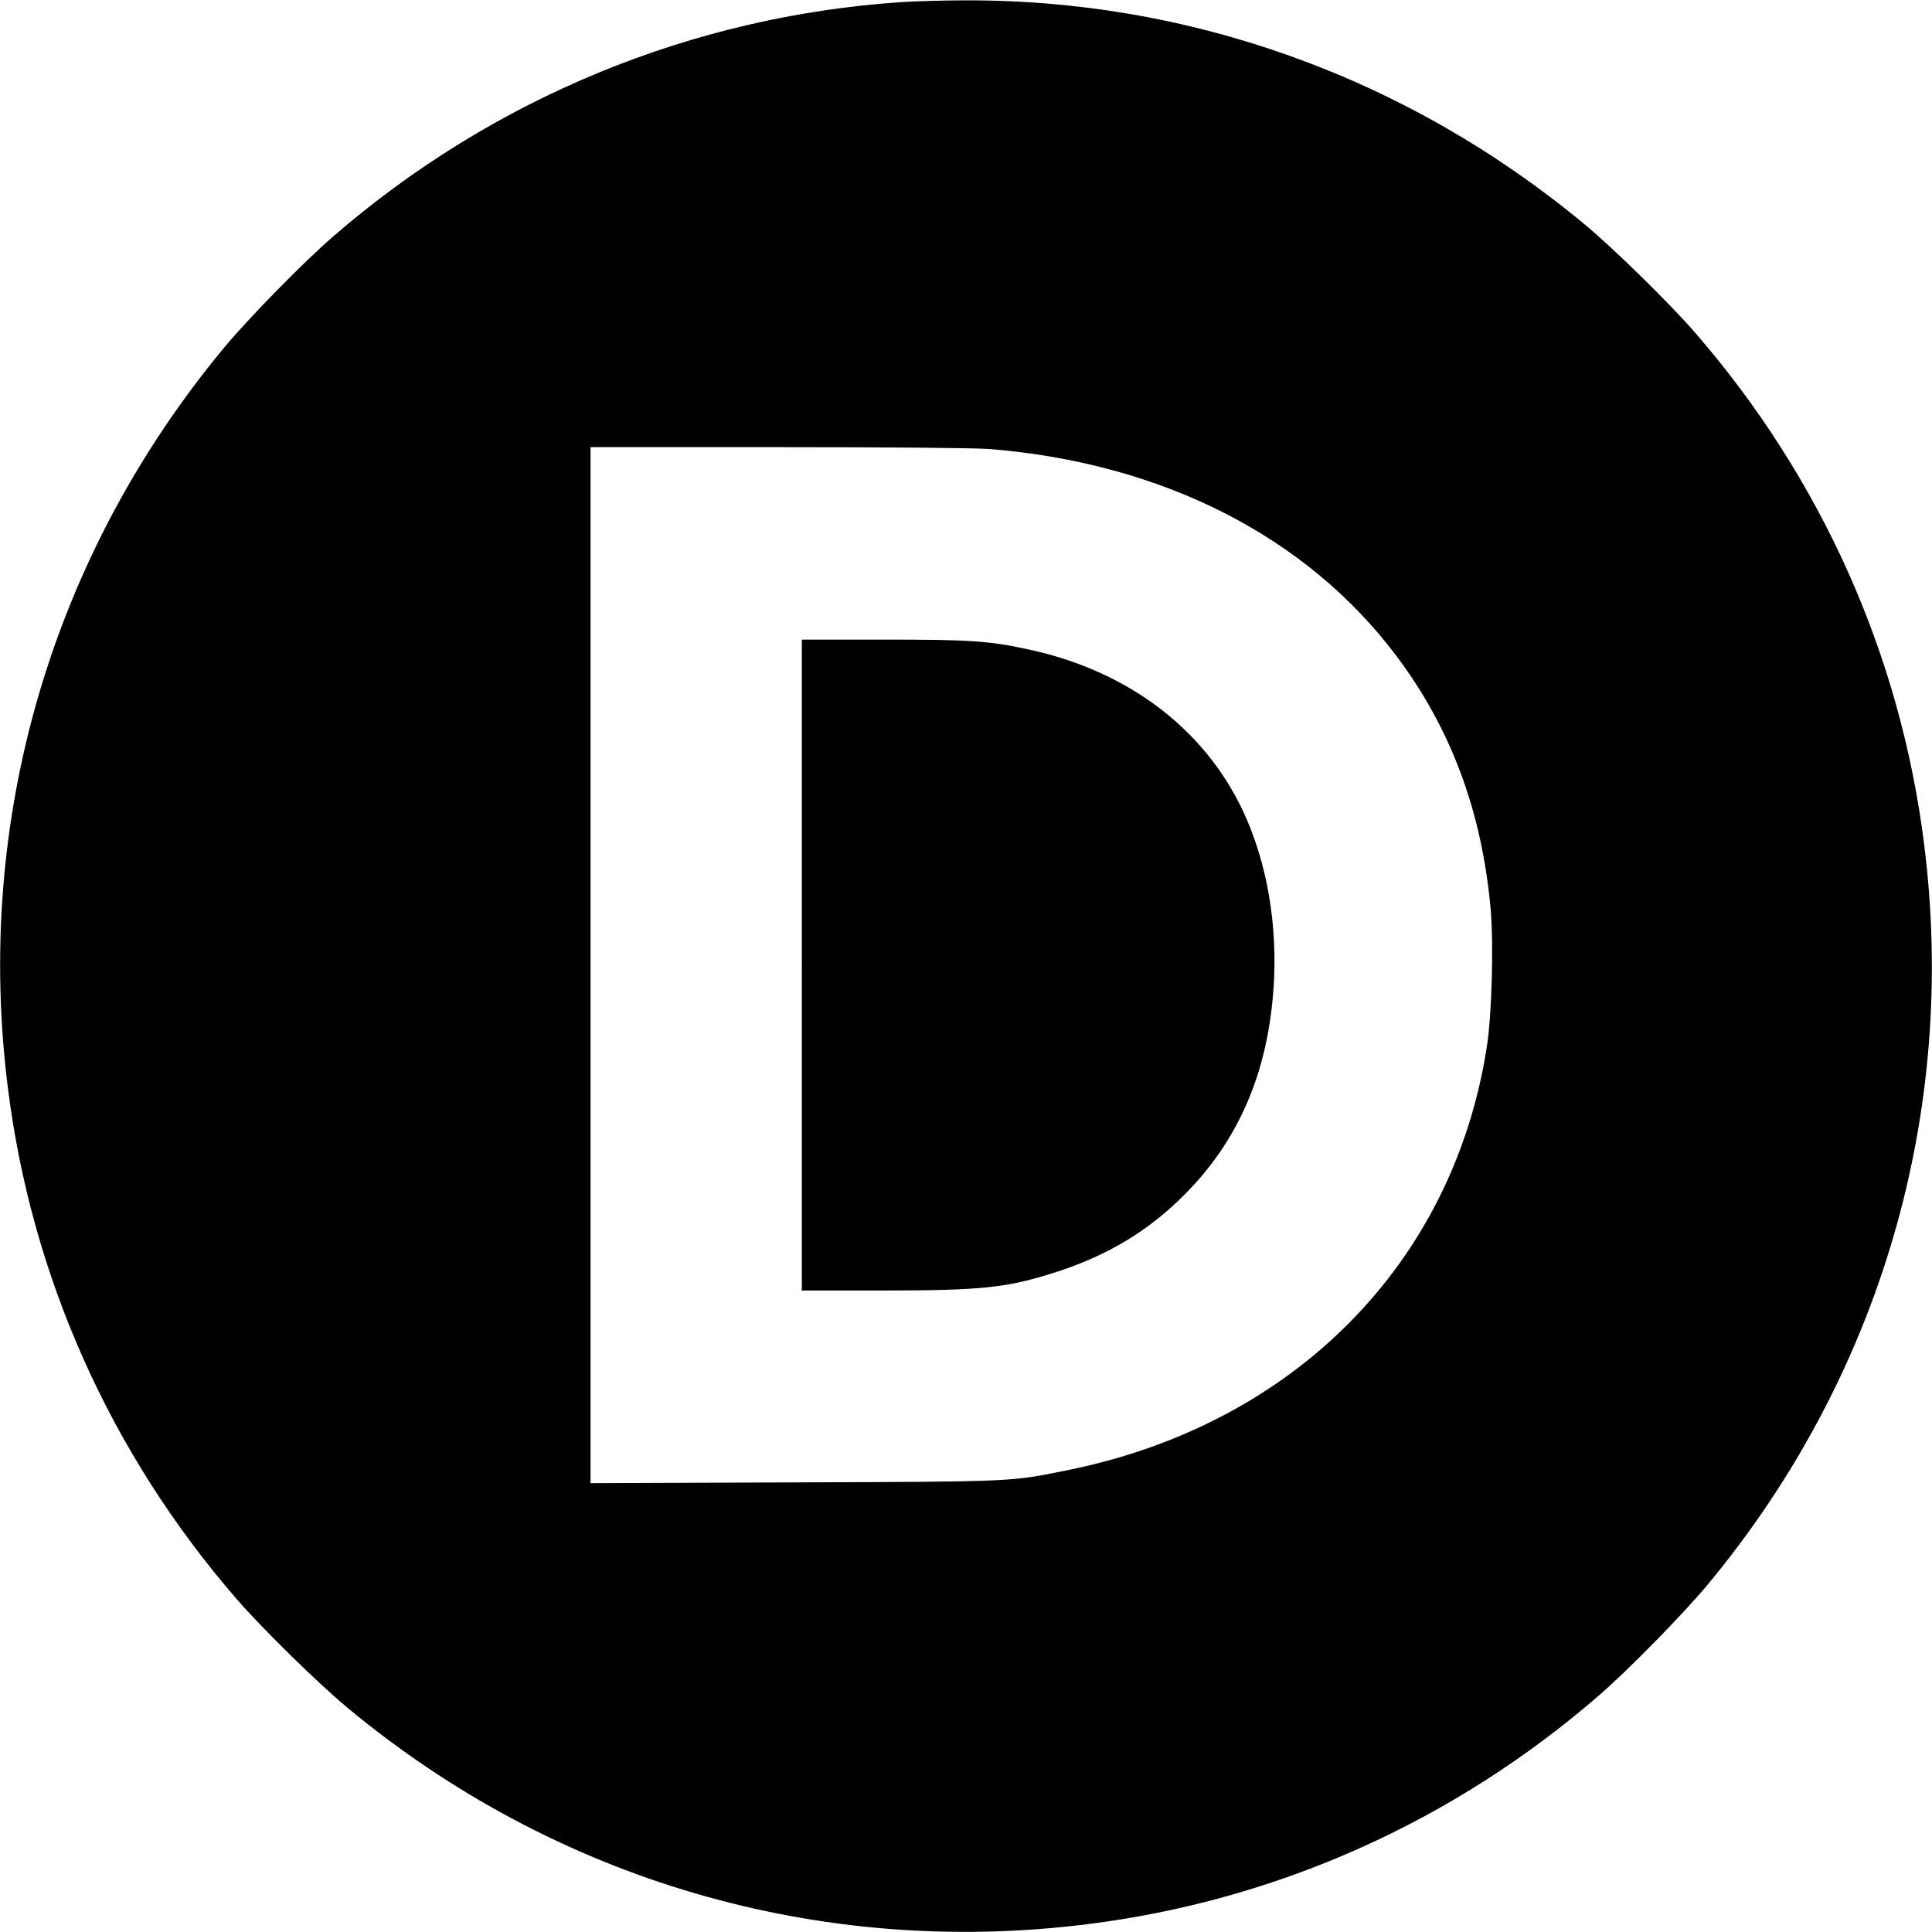
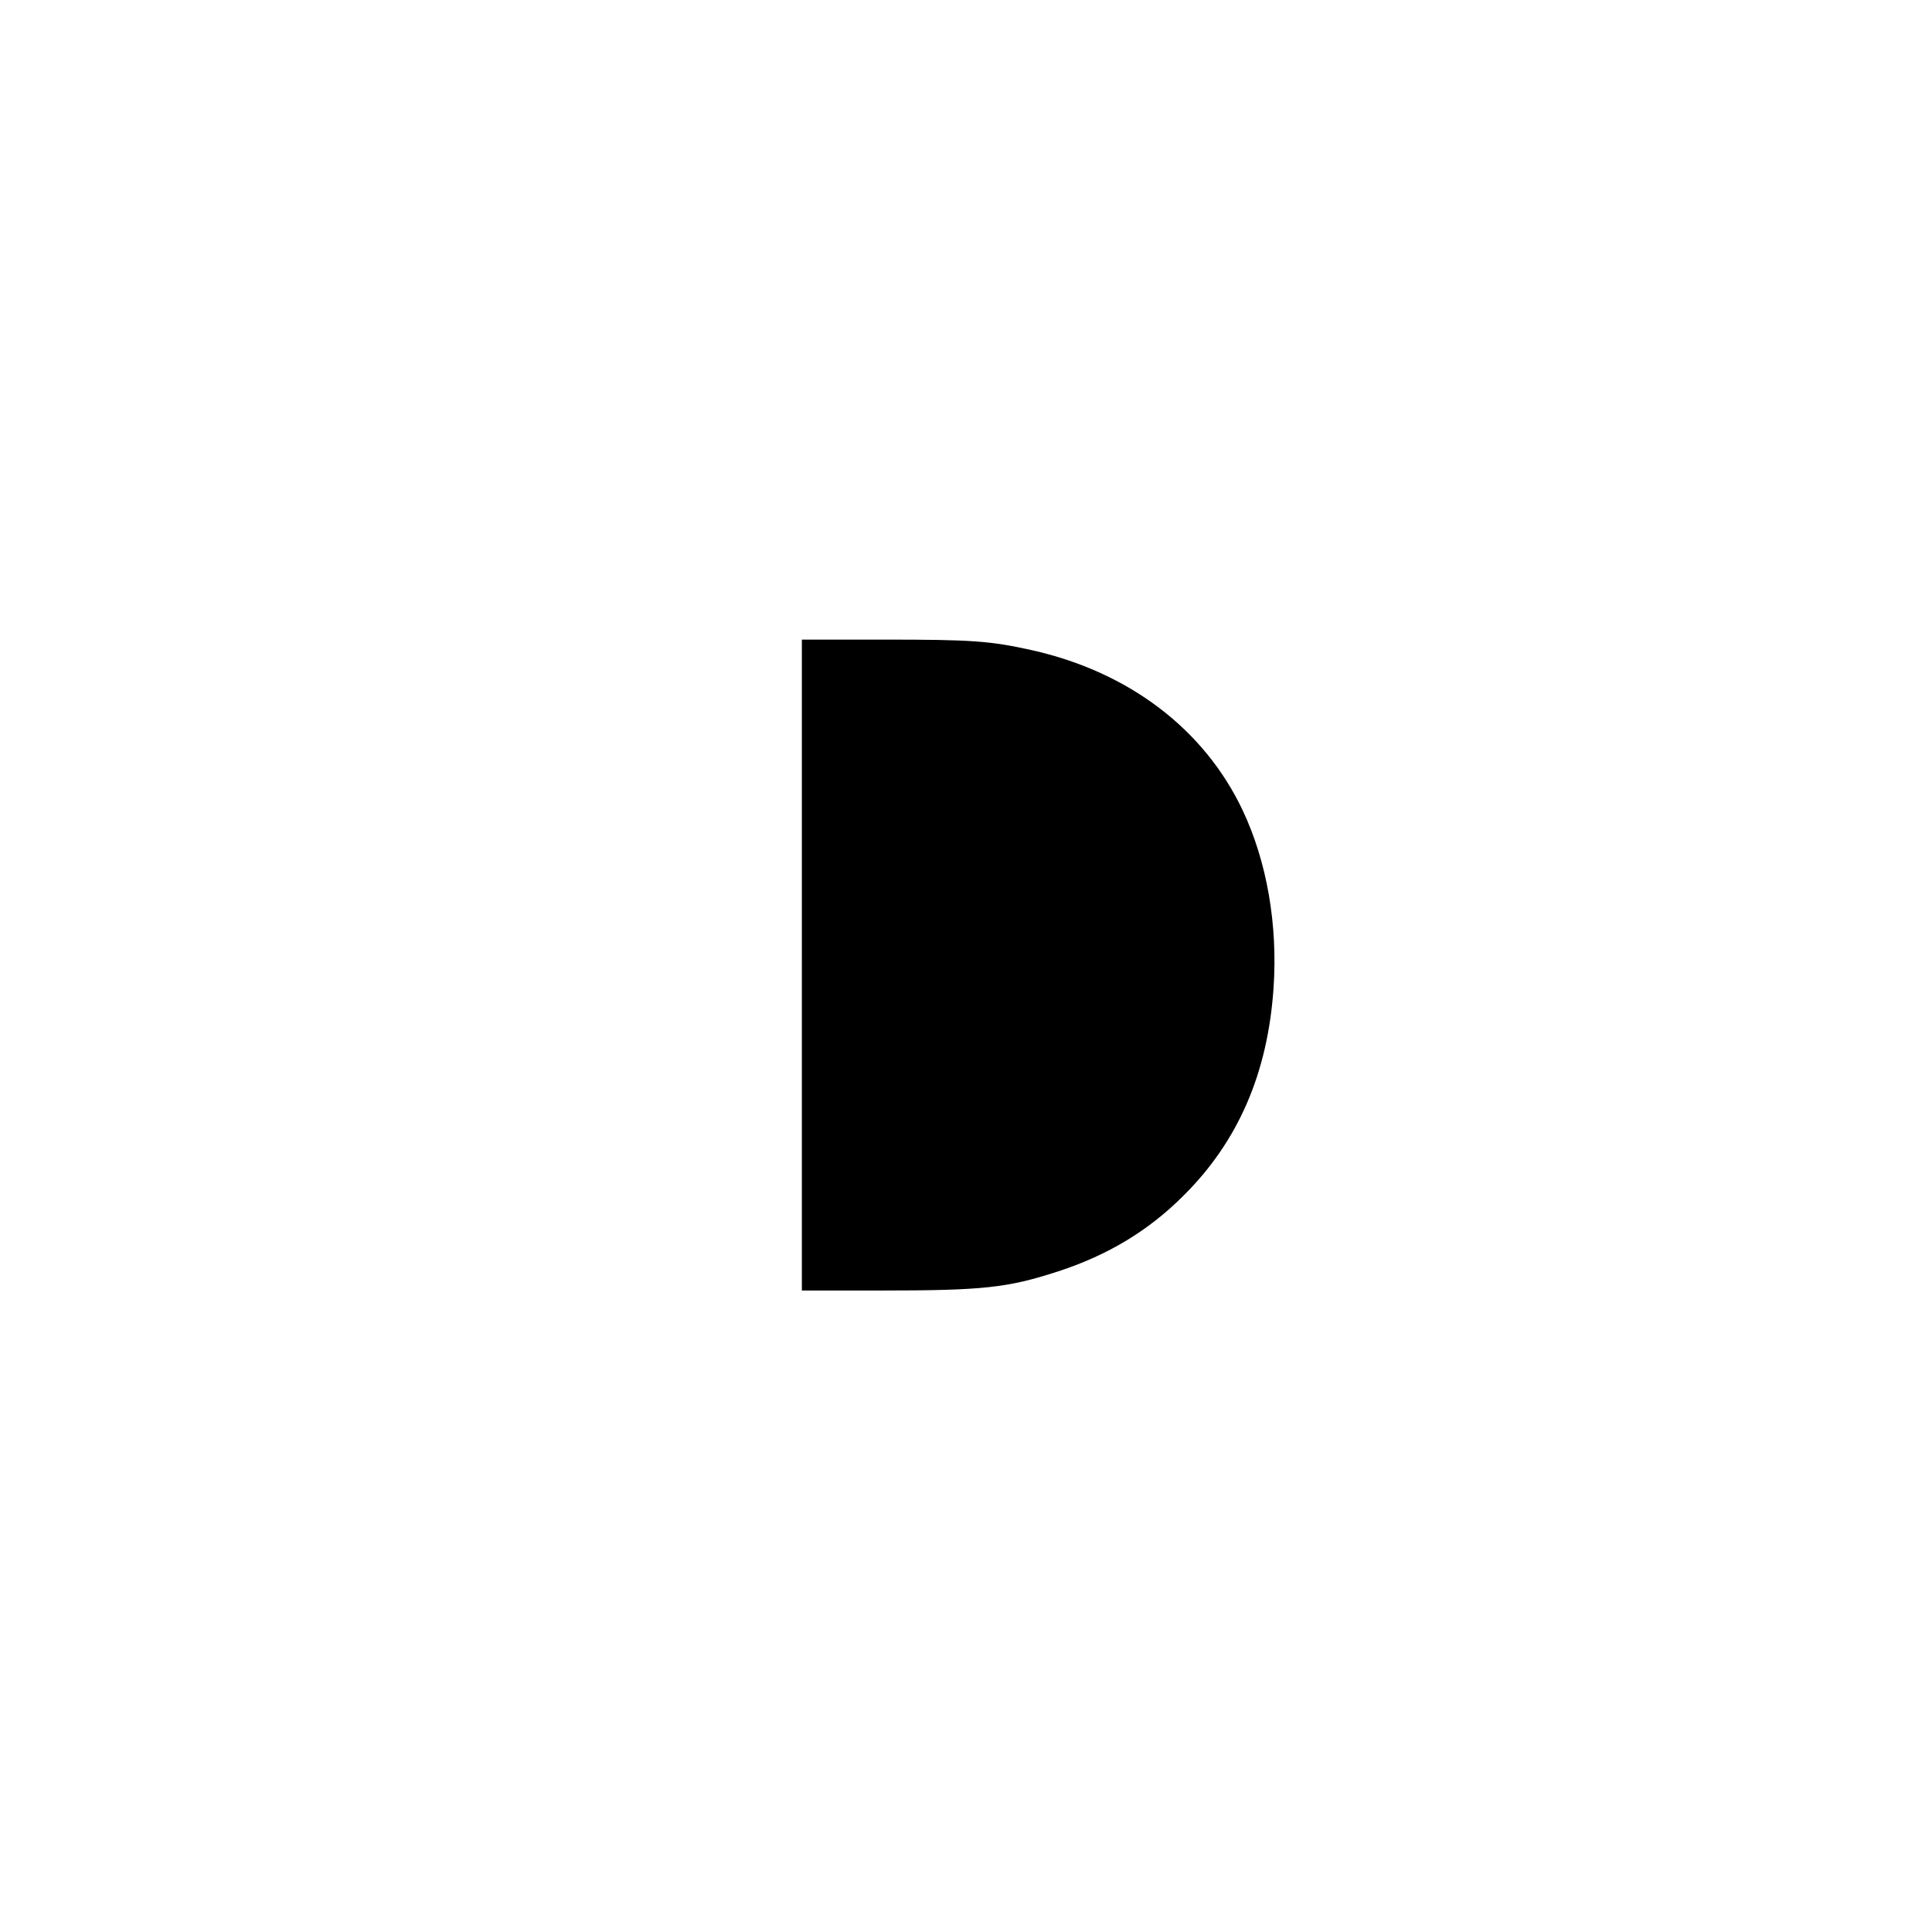
<svg xmlns="http://www.w3.org/2000/svg" version="1.0" width="1024pt" height="1024pt" viewBox="0 0 1024 1024" preserveAspectRatio="xMidYMid meet">
  <g transform="translate(0,1024) scale(0.1,-0.1)" fill="#000000" stroke="none">
-     <path d="M4780 10229 c-1112 -74 -2168 -509 -3015 -1243 -158 -137 -445 -430 -575 -586 -916 -1102 -1326 -2502 -1149 -3920 125 -1006 544 -1943 1213 -2715 137 -158 430 -445 586 -575 1102 -916 2502 -1326 3920 -1149 1006 125 1943 544 2715 1213 158 137 445 430 575 586 916 1102 1326 2502 1149 3920 -125 1006 -544 1943 -1213 2715 -137 158 -430 445 -586 575 -939 780 -2098 1197 -3305 1188 -104 0 -246 -5 -315 -9z m466 -2369 c914 -74 1678 -462 2154 -1095 291 -386 455 -828 501 -1346 16 -186 6 -555 -20 -724 -177 -1152 -1025 -2008 -2231 -2249 -298 -60 -273 -59 -1442 -63 l-1078 -4 0 2745 0 2746 994 0 c593 0 1045 -4 1122 -10z" />
    <path d="M4250 5125 l0 -1725 420 0 c539 0 670 14 937 101 265 86 482 217 668 404 289 288 444 648 475 1097 23 338 -35 671 -164 944 -204 430 -603 733 -1117 848 -221 49 -316 56 -785 56 l-434 0 0 -1725z" />
  </g>
</svg>